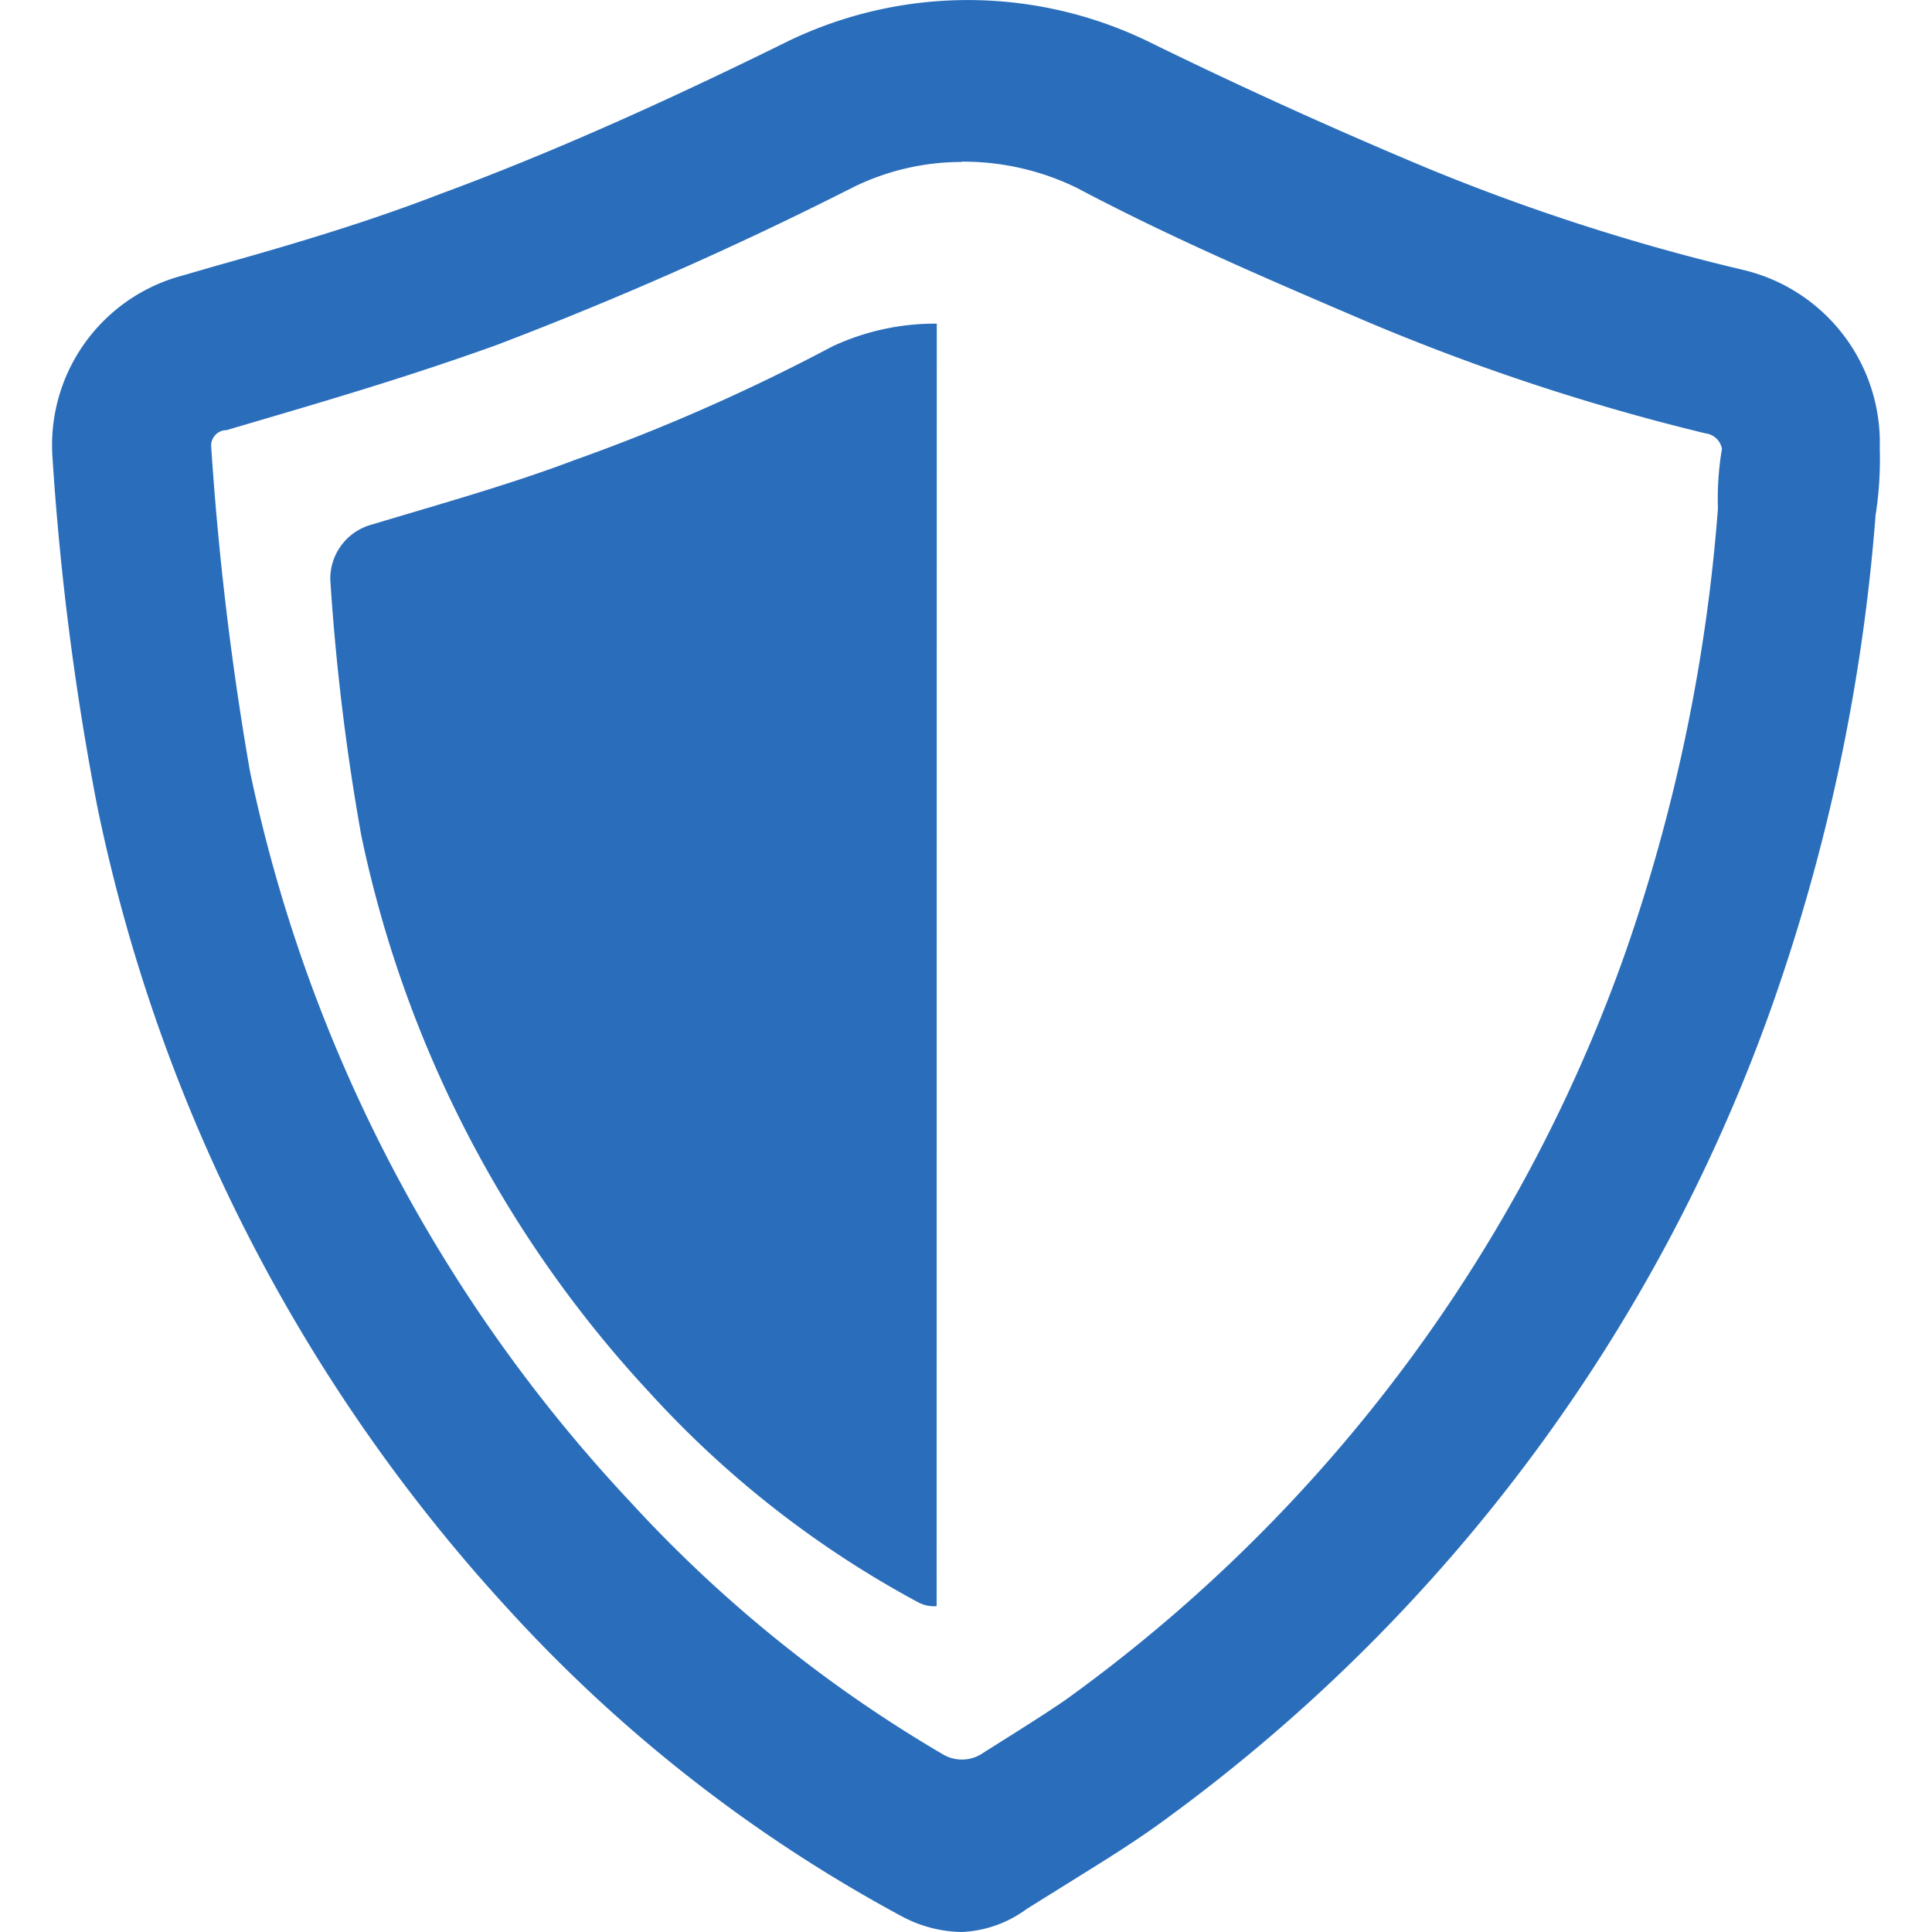
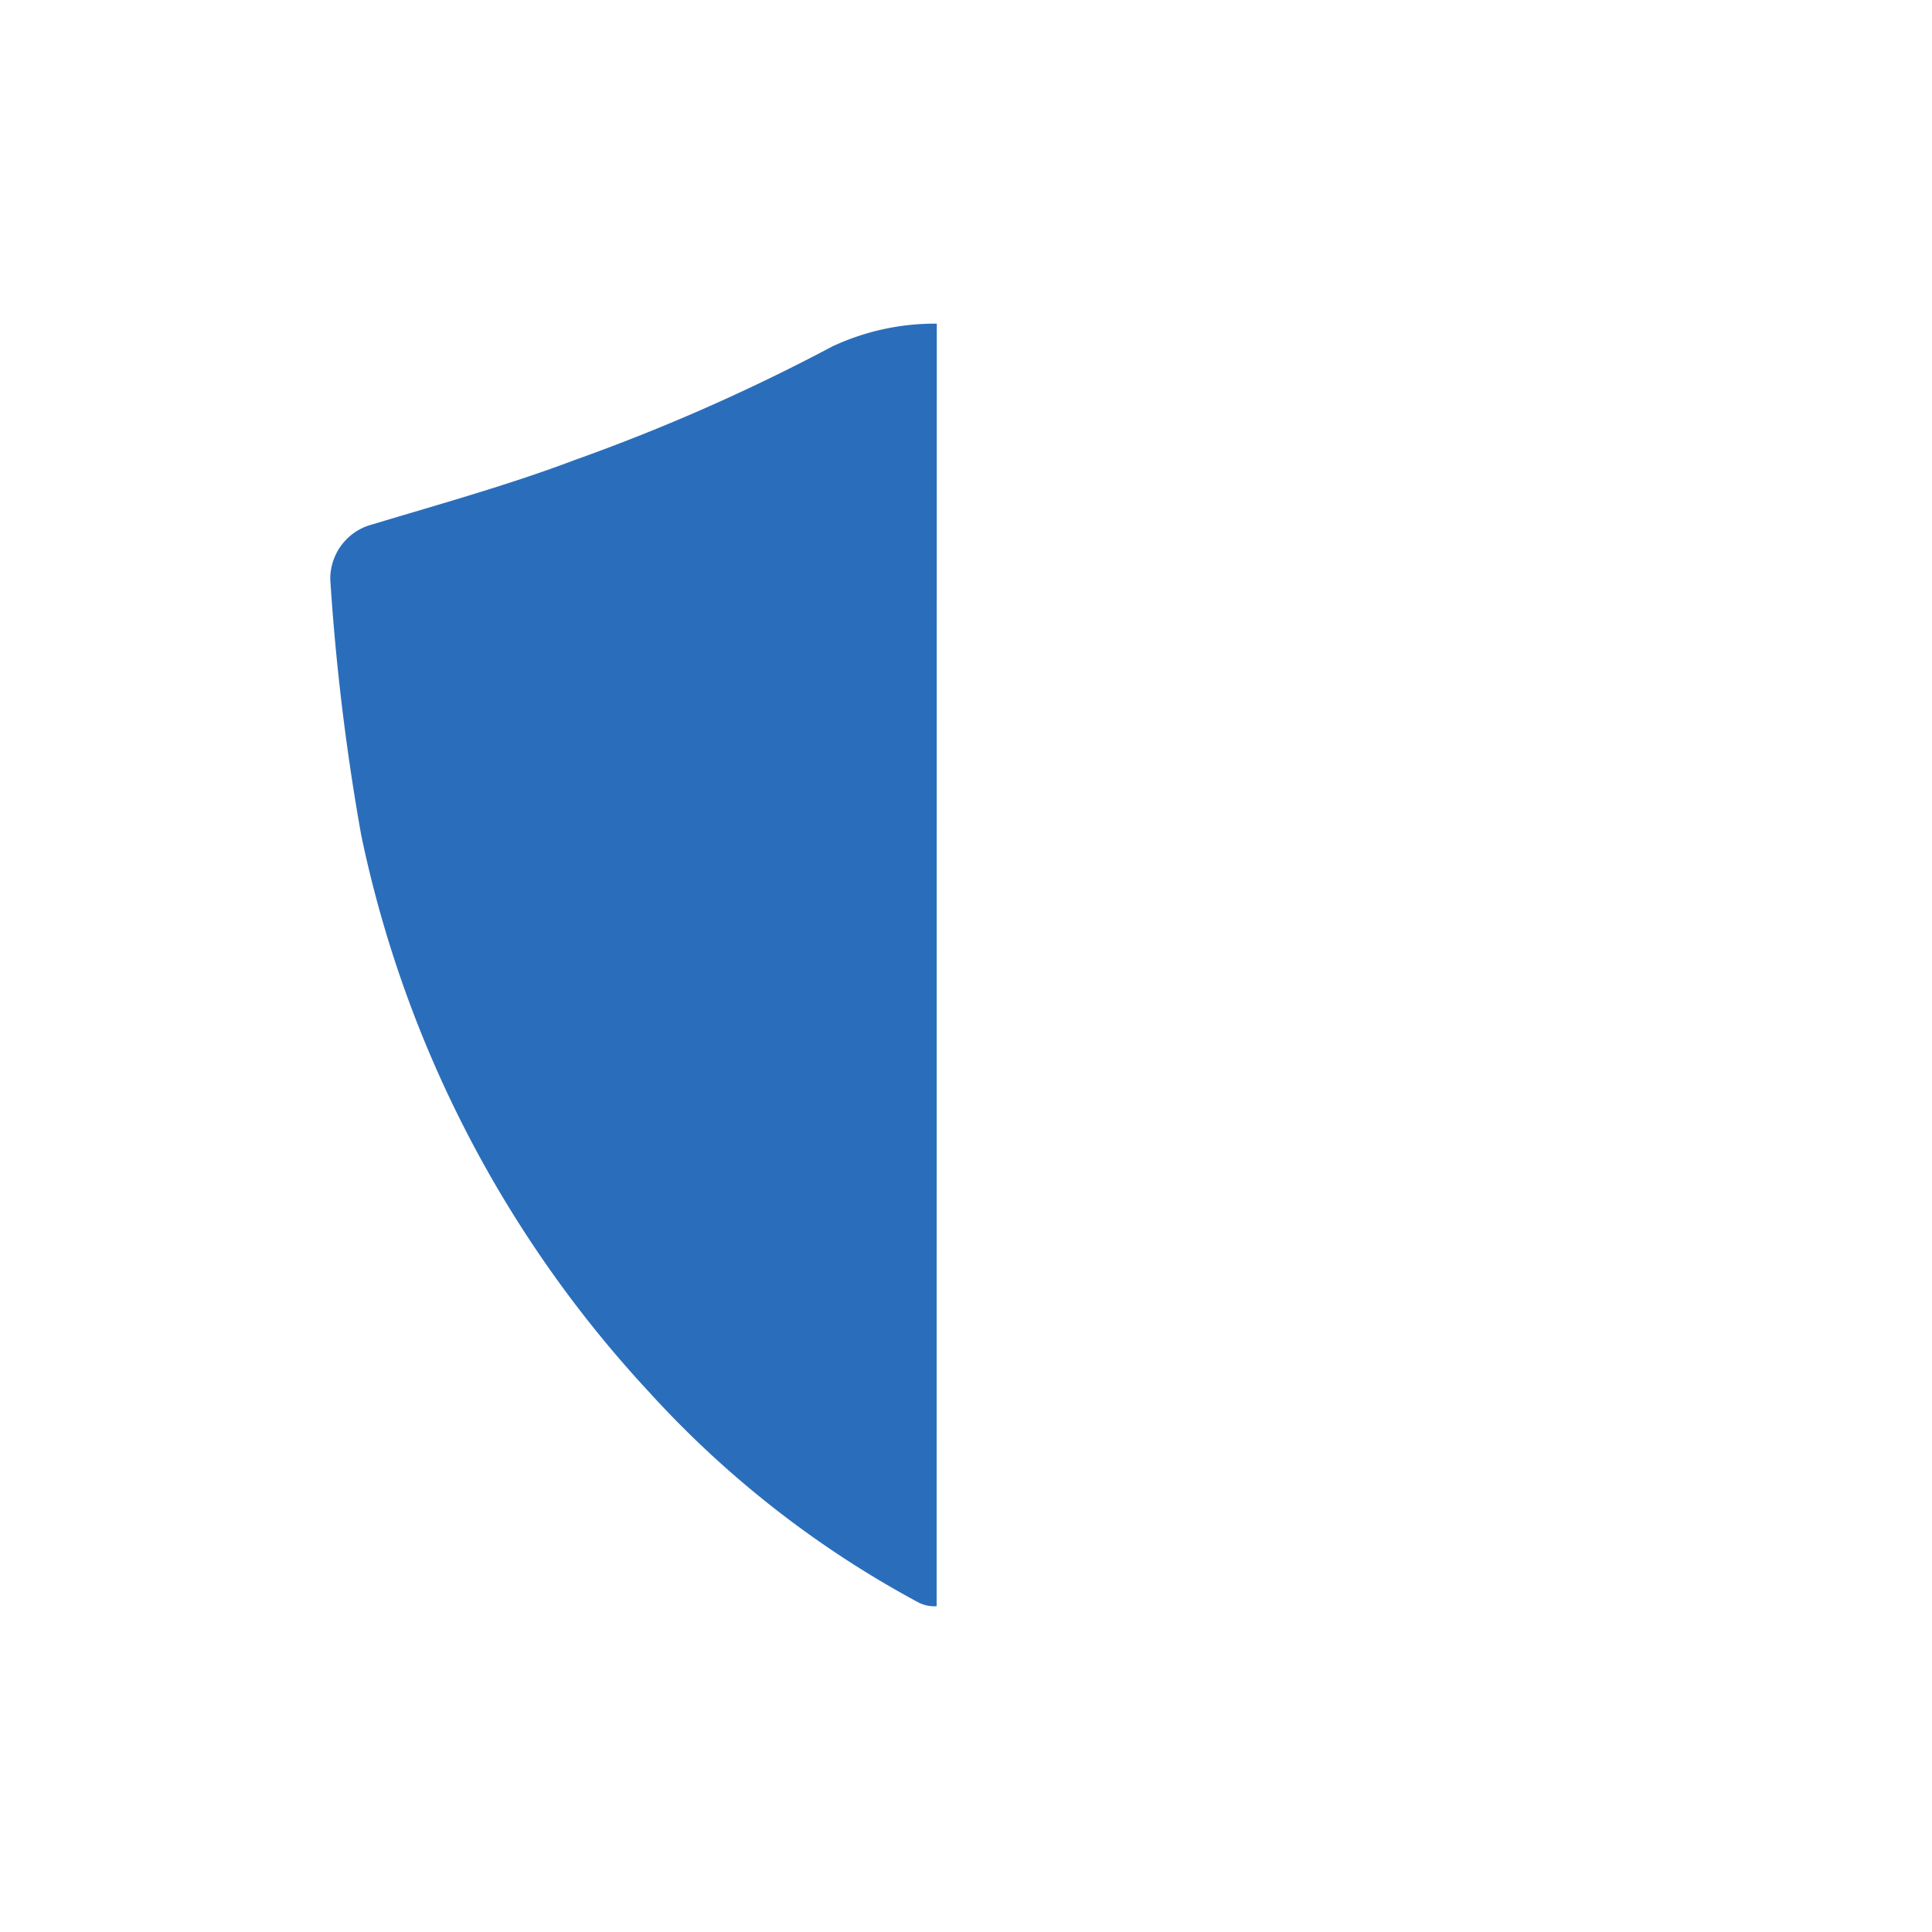
<svg xmlns="http://www.w3.org/2000/svg" id="Layer_1" data-name="Layer 1" viewBox="0 0 125 125">
  <defs>
    <style>.cls-1{fill:#2a6ebb;}</style>
  </defs>
  <g id="Layer_2" data-name="Layer 2">
    <g id="Layer_1-2" data-name="Layer 1-2">
-       <path class="cls-1" d="M62.22,125a8.47,8.47,0,0,1-3.85-1A96.07,96.07,0,0,1,33,104.24,109.31,109.31,0,0,1,6.29,52.16,179.24,179.24,0,0,1,3.4,29.65a11.35,11.35,0,0,1,8.4-11.82l2-.58c5.35-1.5,10-2.89,14.71-4.71,8.13-3,16-6.68,22.51-9.89a26.74,26.74,0,0,1,23.2,0c5.89,2.89,12,5.67,18.13,8.23a135.35,135.35,0,0,0,20.42,6.58A11.49,11.49,0,0,1,121.62,29a23.33,23.33,0,0,1-.27,4.33,124,124,0,0,1-6.52,31.23,111,111,0,0,1-39.41,53.14c-1.81,1.34-3.79,2.57-5.77,3.8l-3.21,2A7.62,7.62,0,0,1,62.22,125Zm0-114.52a15.91,15.91,0,0,0-6.95,1.6A239,239,0,0,1,32.11,22.33c-5.34,1.92-10.37,3.42-15.45,4.91l-2,.59a1,1,0,0,0-1,1,198.64,198.64,0,0,0,2.51,21.06,98.64,98.64,0,0,0,24.6,47.27,87.31,87.31,0,0,0,20.26,16.36,2.41,2.41,0,0,0,2.41,0c1.76-1.12,4.81-3,6-3.9a100.93,100.93,0,0,0,35.77-48.13,113.15,113.15,0,0,0,5.94-28.6,19.18,19.18,0,0,1,.26-3.85h0a1.23,1.23,0,0,0-1.06-1,142.06,142.06,0,0,1-22-7.27C82,18.05,75.74,15.37,69.7,12.17A16.73,16.73,0,0,0,62.22,10.46Z" />
      <path class="cls-1" d="M60.61,20.94a15.66,15.66,0,0,0-6.79,1.49,124.9,124.9,0,0,1-16.63,7.33c-4.22,1.6-8.66,2.83-13.1,4.17a3.63,3.63,0,0,0-2.72,3.58,147.73,147.73,0,0,0,2,16.52A75.6,75.6,0,0,0,42,90.07a65.27,65.27,0,0,0,17.37,13.58,2.22,2.22,0,0,0,1.23.27Z" />
    </g>
  </g>
</svg>